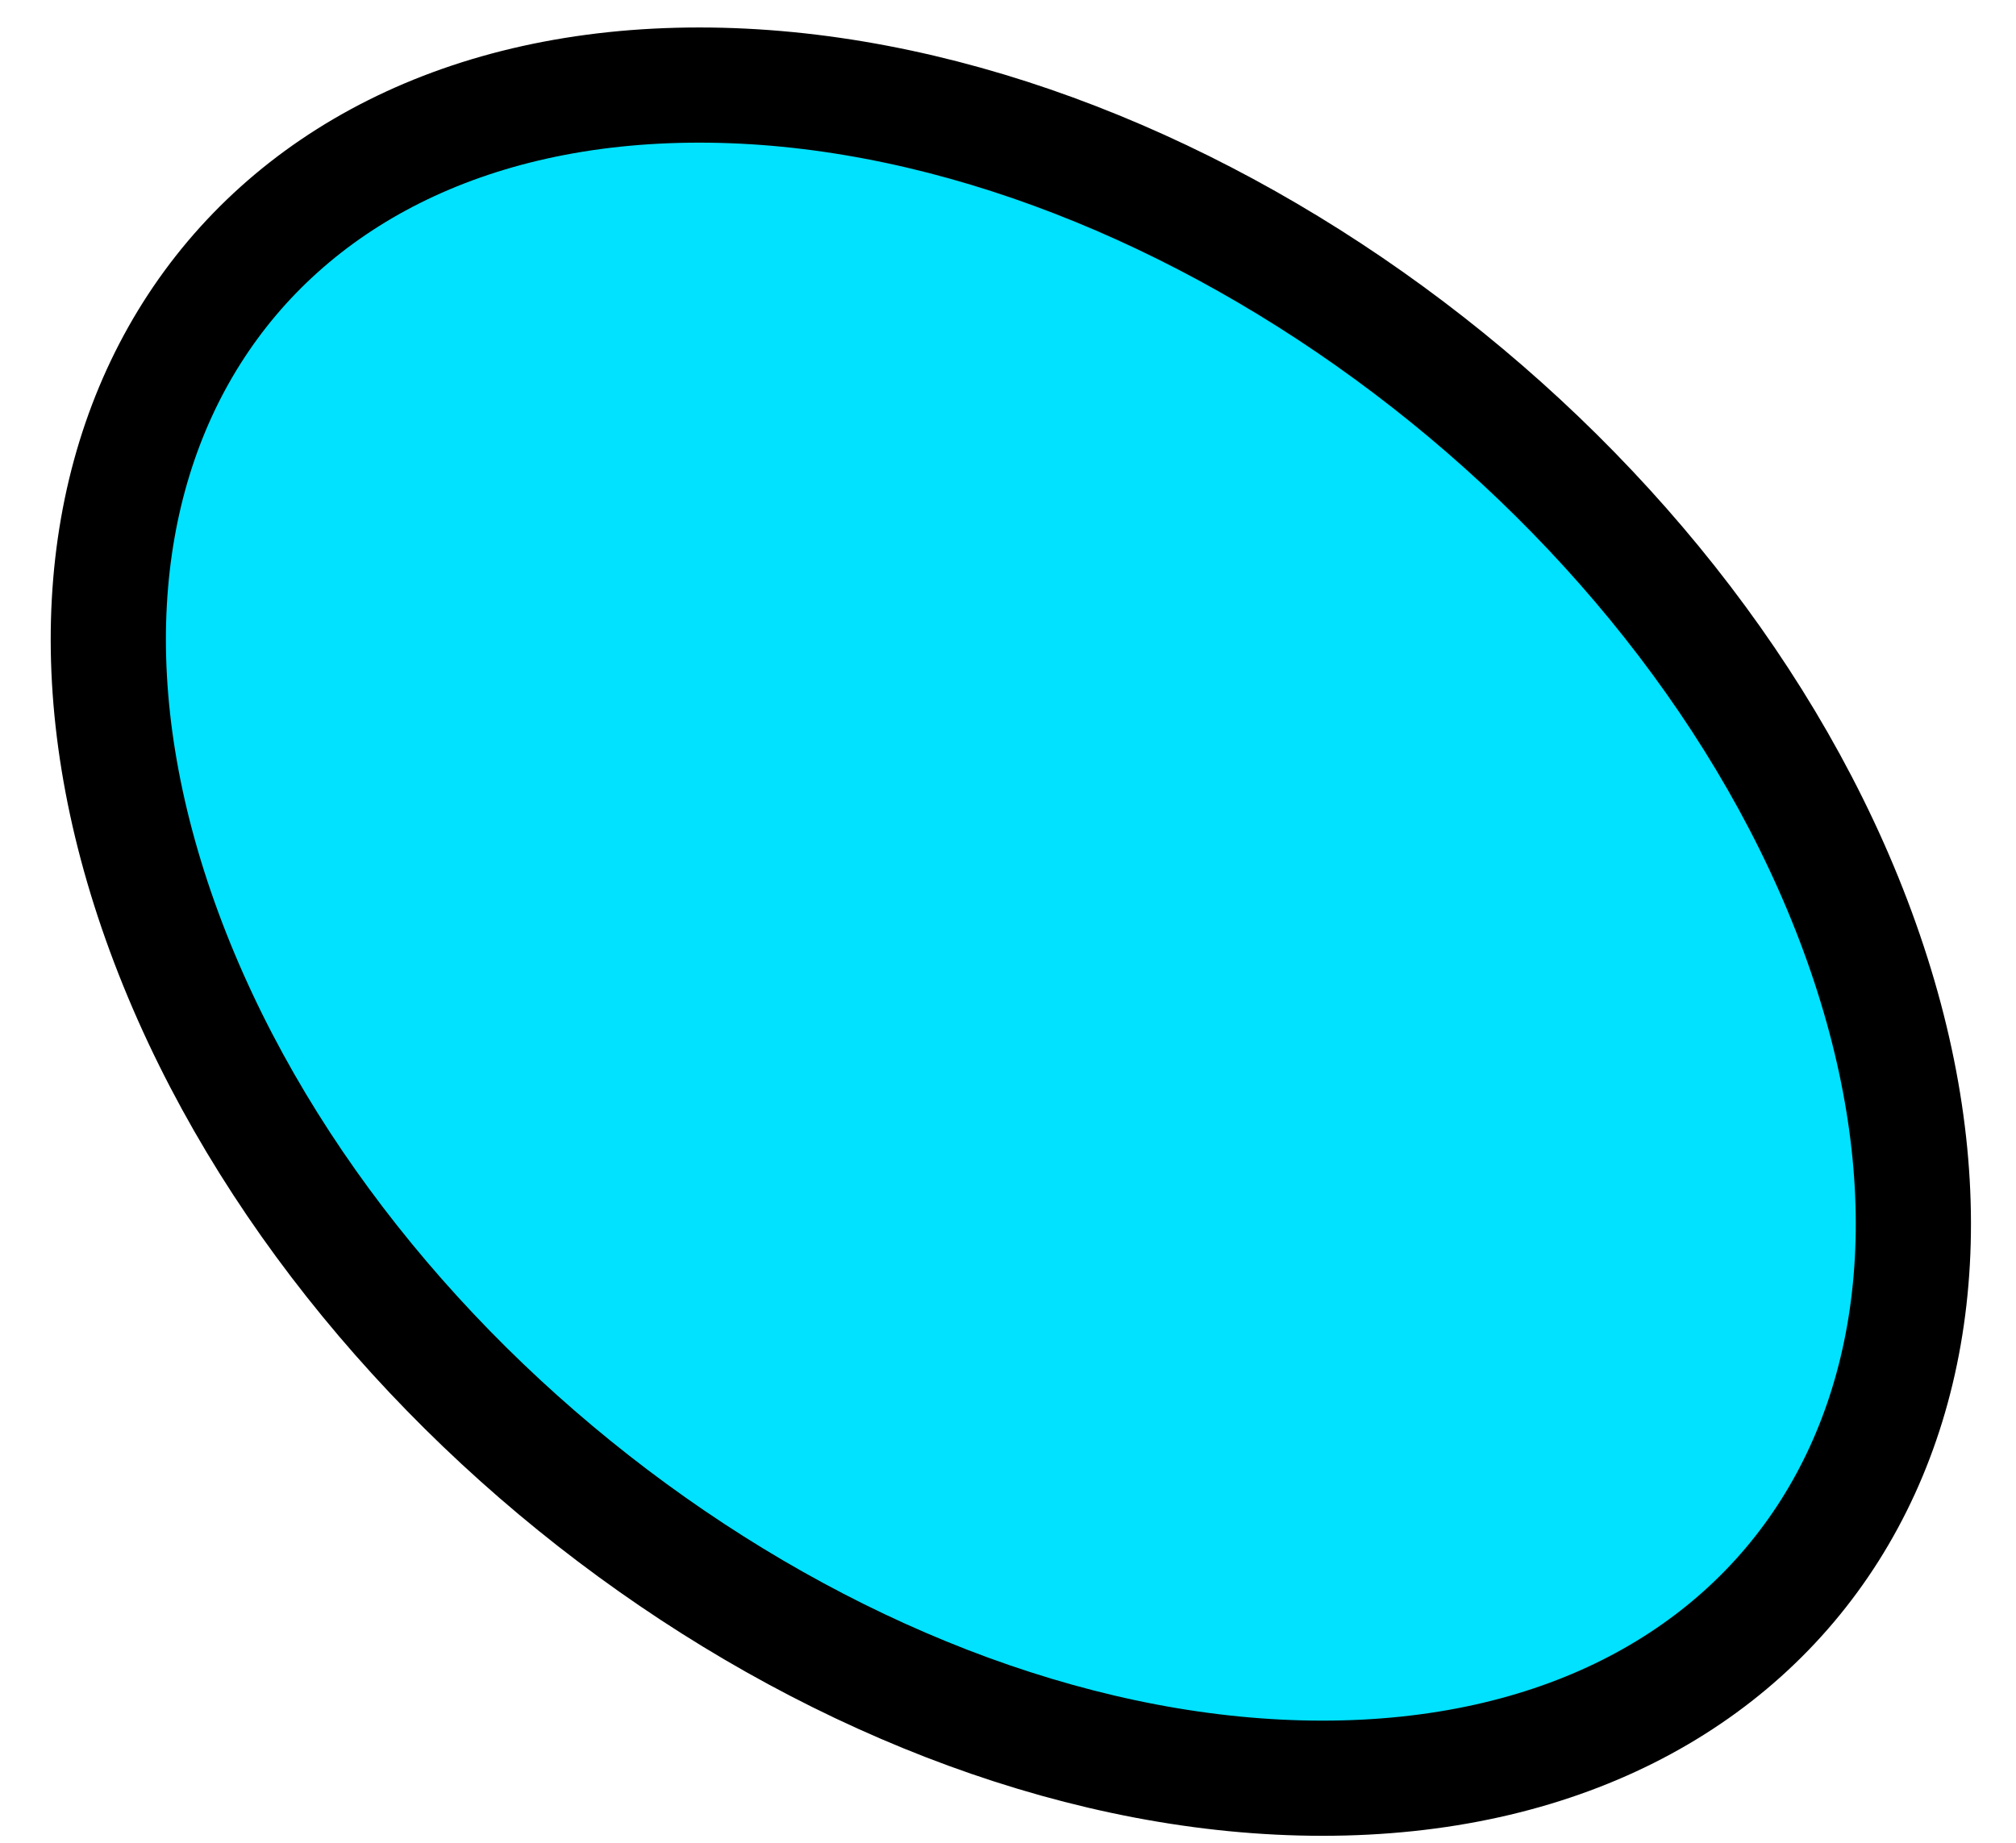
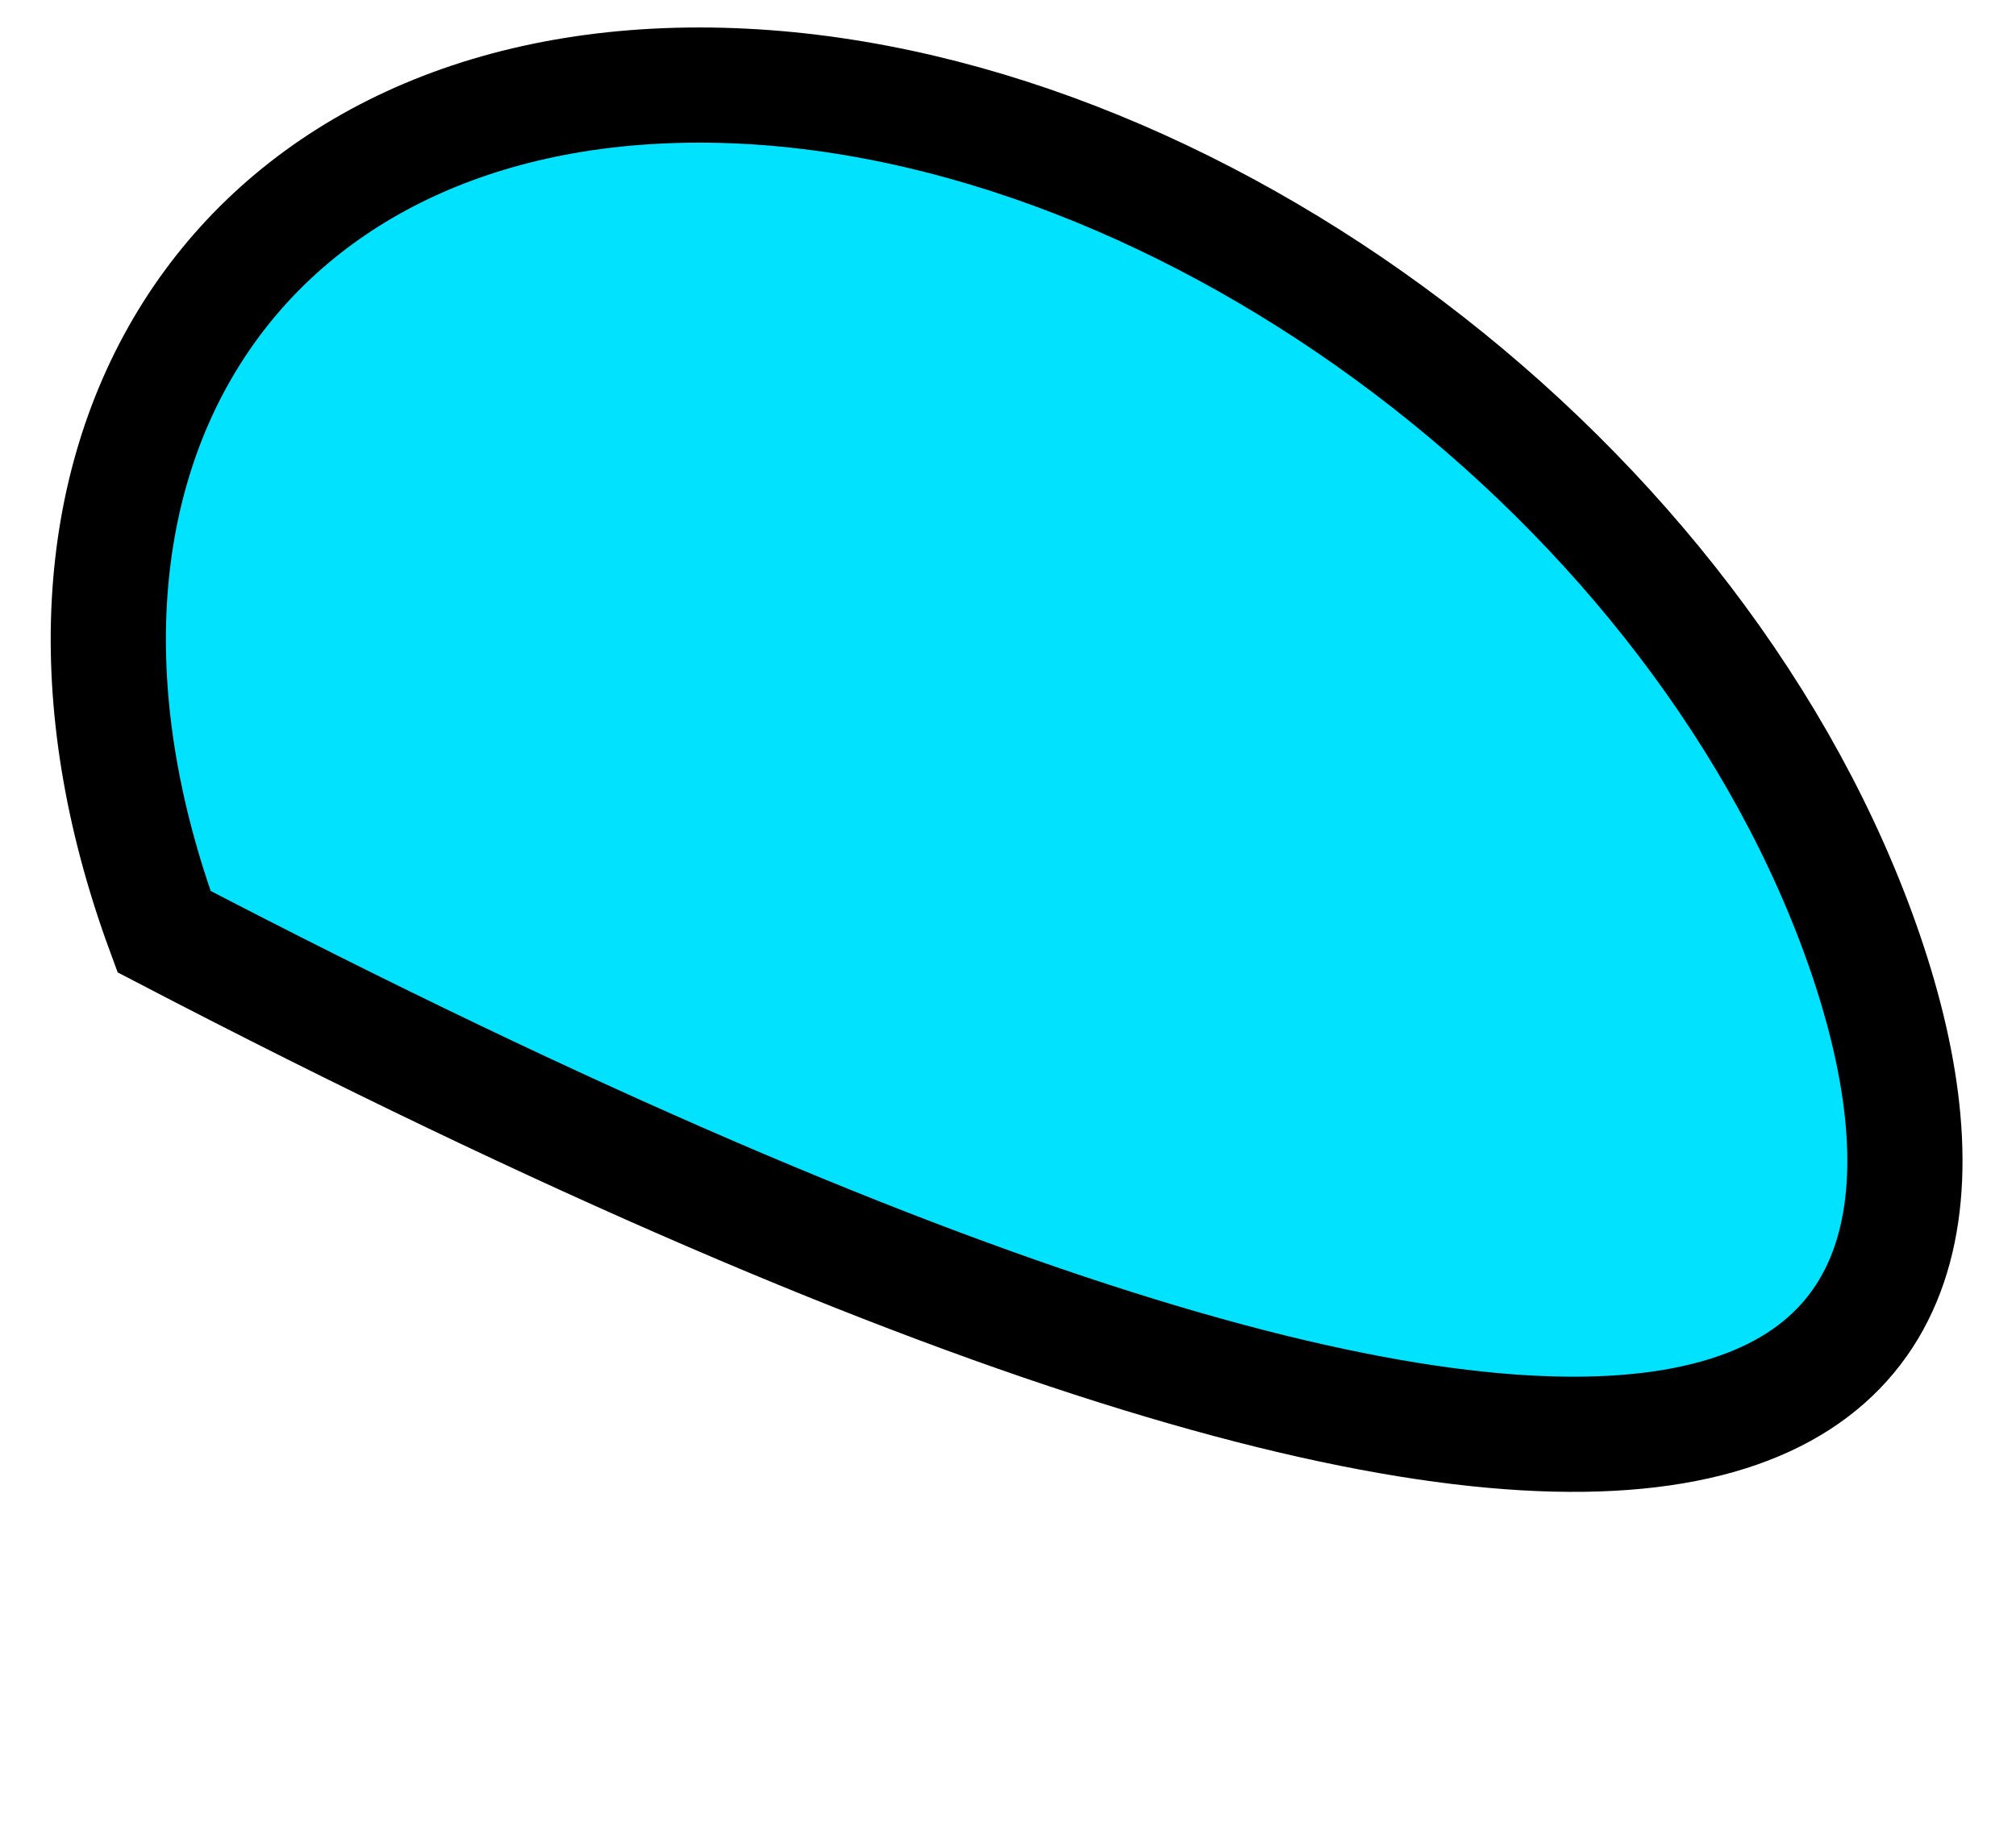
<svg xmlns="http://www.w3.org/2000/svg" width="35" height="32" viewBox="0 0 35 32" fill="none">
-   <path d="M2.848 16.178C5.836 24.297 14.839 30.879 22.959 30.879C31.078 30.879 35.237 24.297 32.251 16.178C29.263 8.059 20.259 1.477 12.14 1.477C4.021 1.477 -0.139 8.059 2.848 16.178Z" fill="#00E2FF" stroke="black" stroke-width="2" />
+   <path d="M2.848 16.178C31.078 30.879 35.237 24.297 32.251 16.178C29.263 8.059 20.259 1.477 12.14 1.477C4.021 1.477 -0.139 8.059 2.848 16.178Z" fill="#00E2FF" stroke="black" stroke-width="2" />
</svg>